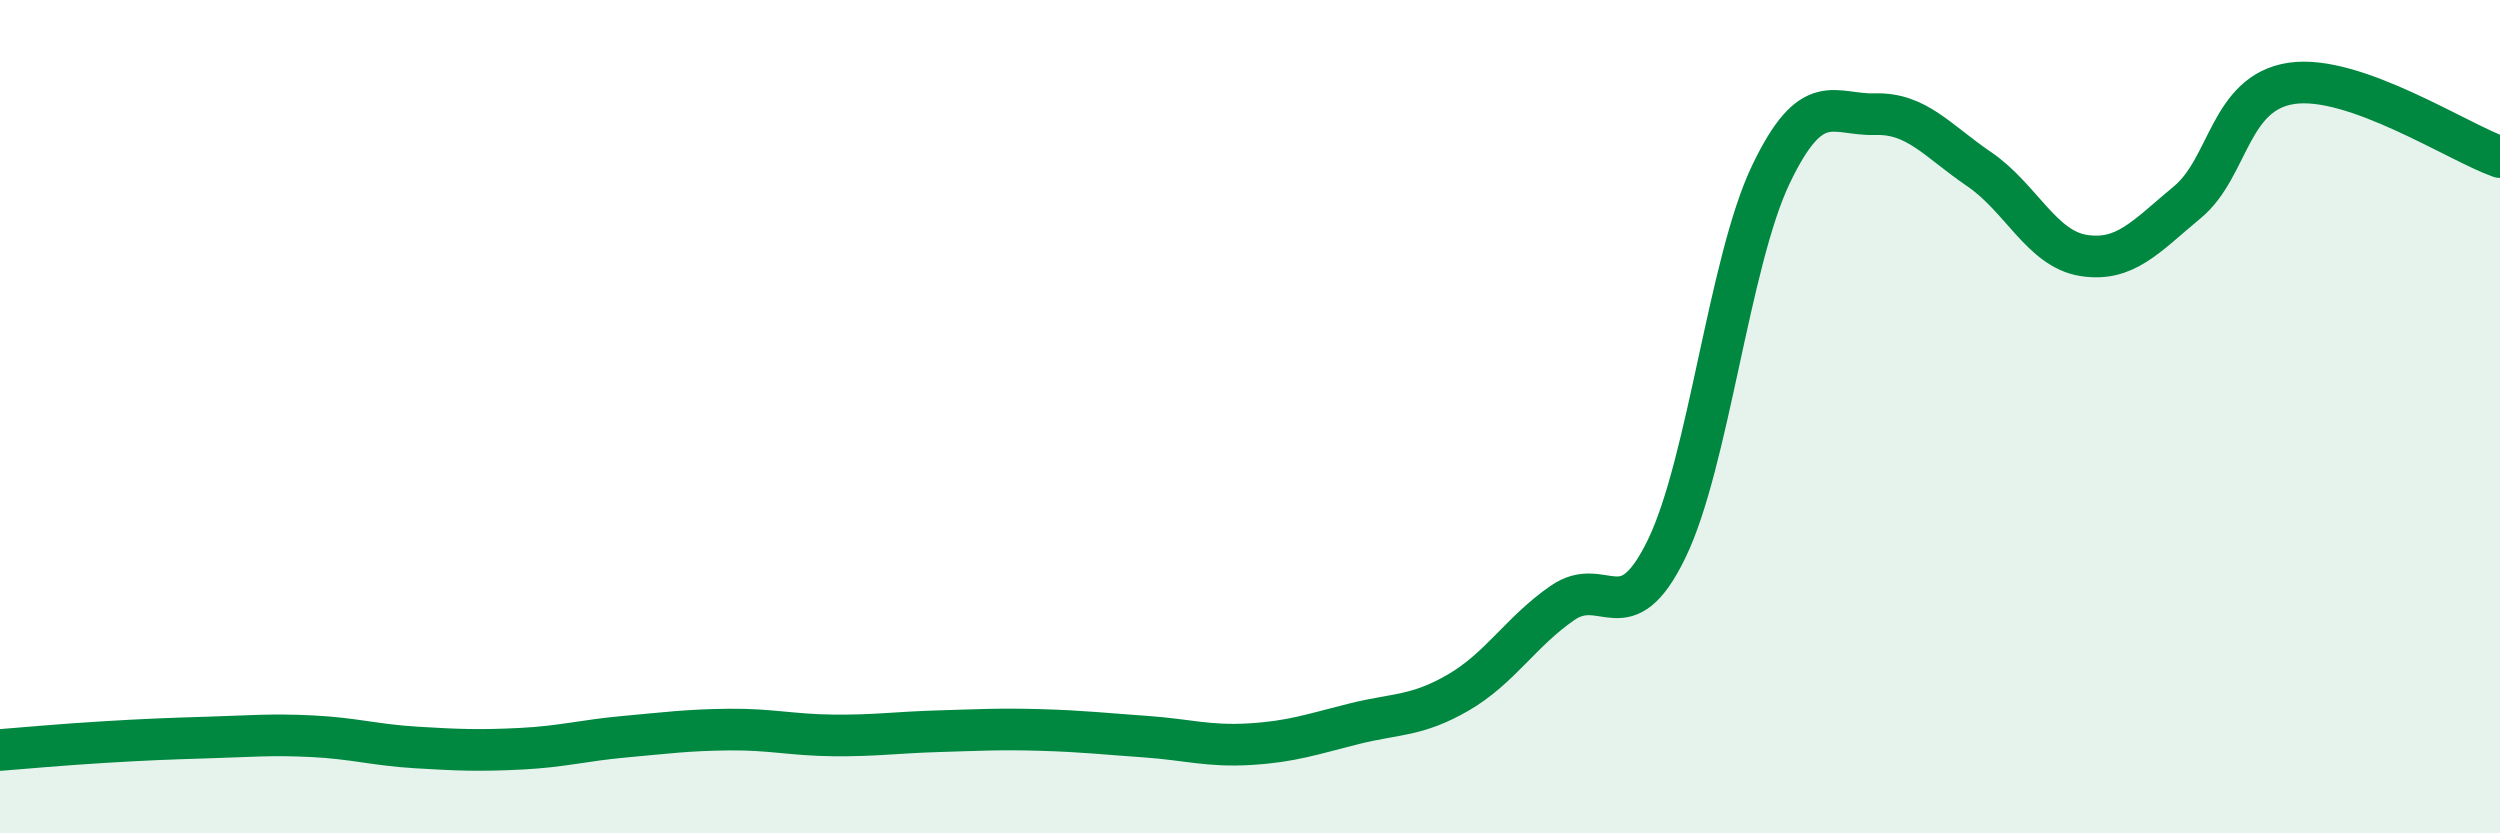
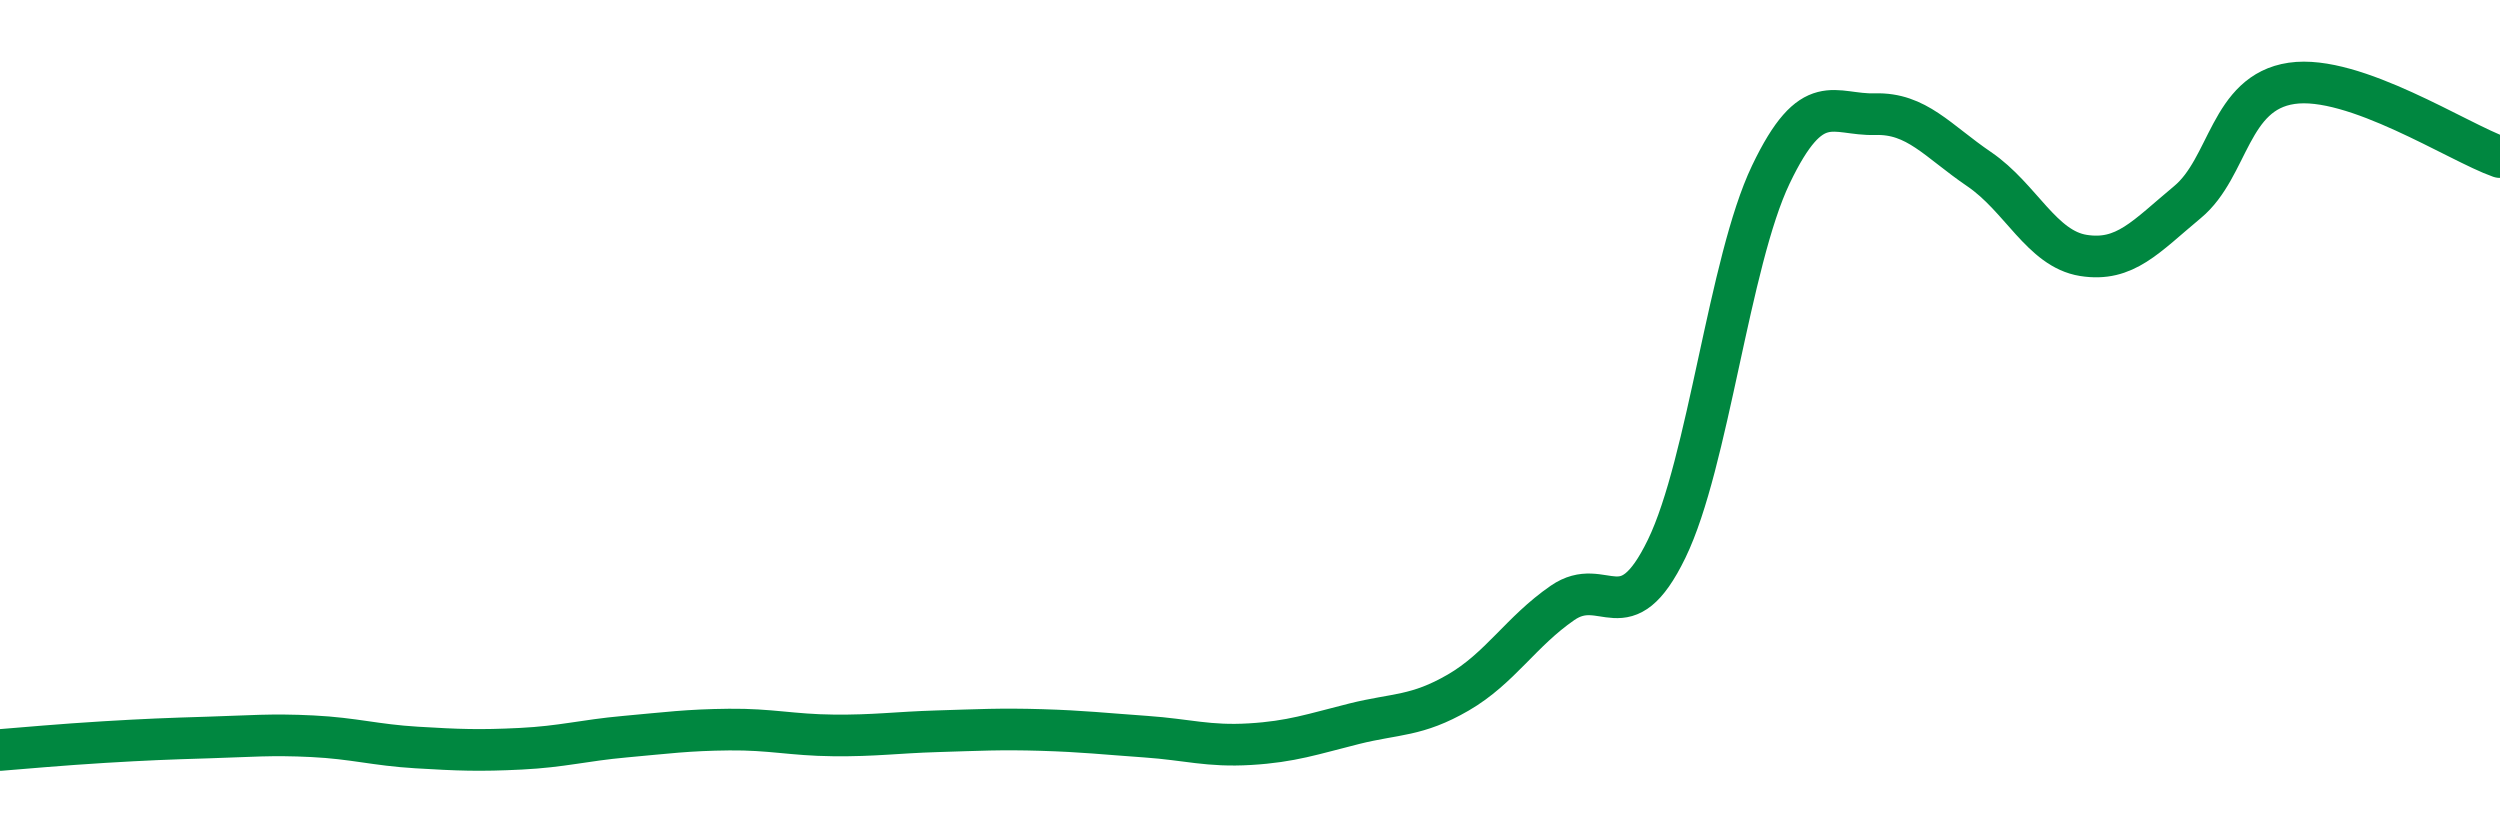
<svg xmlns="http://www.w3.org/2000/svg" width="60" height="20" viewBox="0 0 60 20">
-   <path d="M 0,18 C 0.5,17.96 1.5,17.87 2.5,17.81 C 3.5,17.75 4,17.73 5,17.7 C 6,17.67 6.5,17.62 7.5,17.67 C 8.5,17.72 9,17.88 10,17.94 C 11,18 11.5,18.02 12.5,17.97 C 13.5,17.92 14,17.77 15,17.68 C 16,17.59 16.5,17.52 17.5,17.51 C 18.5,17.5 19,17.64 20,17.65 C 21,17.66 21.5,17.58 22.5,17.55 C 23.5,17.52 24,17.49 25,17.52 C 26,17.55 26.5,17.61 27.5,17.68 C 28.5,17.75 29,17.92 30,17.86 C 31,17.8 31.5,17.62 32.5,17.37 C 33.5,17.12 34,17.2 35,16.62 C 36,16.04 36.5,15.16 37.5,14.47 C 38.5,13.78 39,15.23 40,13.17 C 41,11.11 41.5,6.28 42.5,4.19 C 43.5,2.1 44,2.77 45,2.74 C 46,2.71 46.5,3.38 47.5,4.06 C 48.5,4.74 49,5.97 50,6.13 C 51,6.29 51.5,5.68 52.5,4.85 C 53.5,4.02 53.5,2.22 55,2 C 56.5,1.78 59,3.42 60,3.77L60 20L0 20Z" fill="#008740" opacity="0.1" stroke-linecap="round" stroke-linejoin="round" />
  <path d="M 0,18 C 0.5,17.96 1.5,17.87 2.5,17.81 C 3.5,17.75 4,17.73 5,17.7 C 6,17.67 6.5,17.62 7.5,17.67 C 8.5,17.72 9,17.88 10,17.94 C 11,18 11.5,18.02 12.5,17.97 C 13.5,17.92 14,17.77 15,17.68 C 16,17.59 16.5,17.52 17.5,17.51 C 18.5,17.5 19,17.64 20,17.65 C 21,17.66 21.5,17.58 22.5,17.55 C 23.5,17.52 24,17.49 25,17.52 C 26,17.55 26.5,17.61 27.5,17.68 C 28.5,17.75 29,17.92 30,17.86 C 31,17.8 31.5,17.62 32.5,17.37 C 33.5,17.12 34,17.2 35,16.62 C 36,16.04 36.5,15.16 37.5,14.47 C 38.5,13.78 39,15.23 40,13.17 C 41,11.11 41.5,6.28 42.5,4.19 C 43.5,2.1 44,2.77 45,2.74 C 46,2.71 46.5,3.38 47.5,4.06 C 48.5,4.74 49,5.97 50,6.13 C 51,6.29 51.5,5.68 52.5,4.85 C 53.5,4.02 53.5,2.22 55,2 C 56.5,1.78 59,3.42 60,3.77" stroke="#008740" stroke-width="1" fill="none" stroke-linecap="round" stroke-linejoin="round" />
</svg>